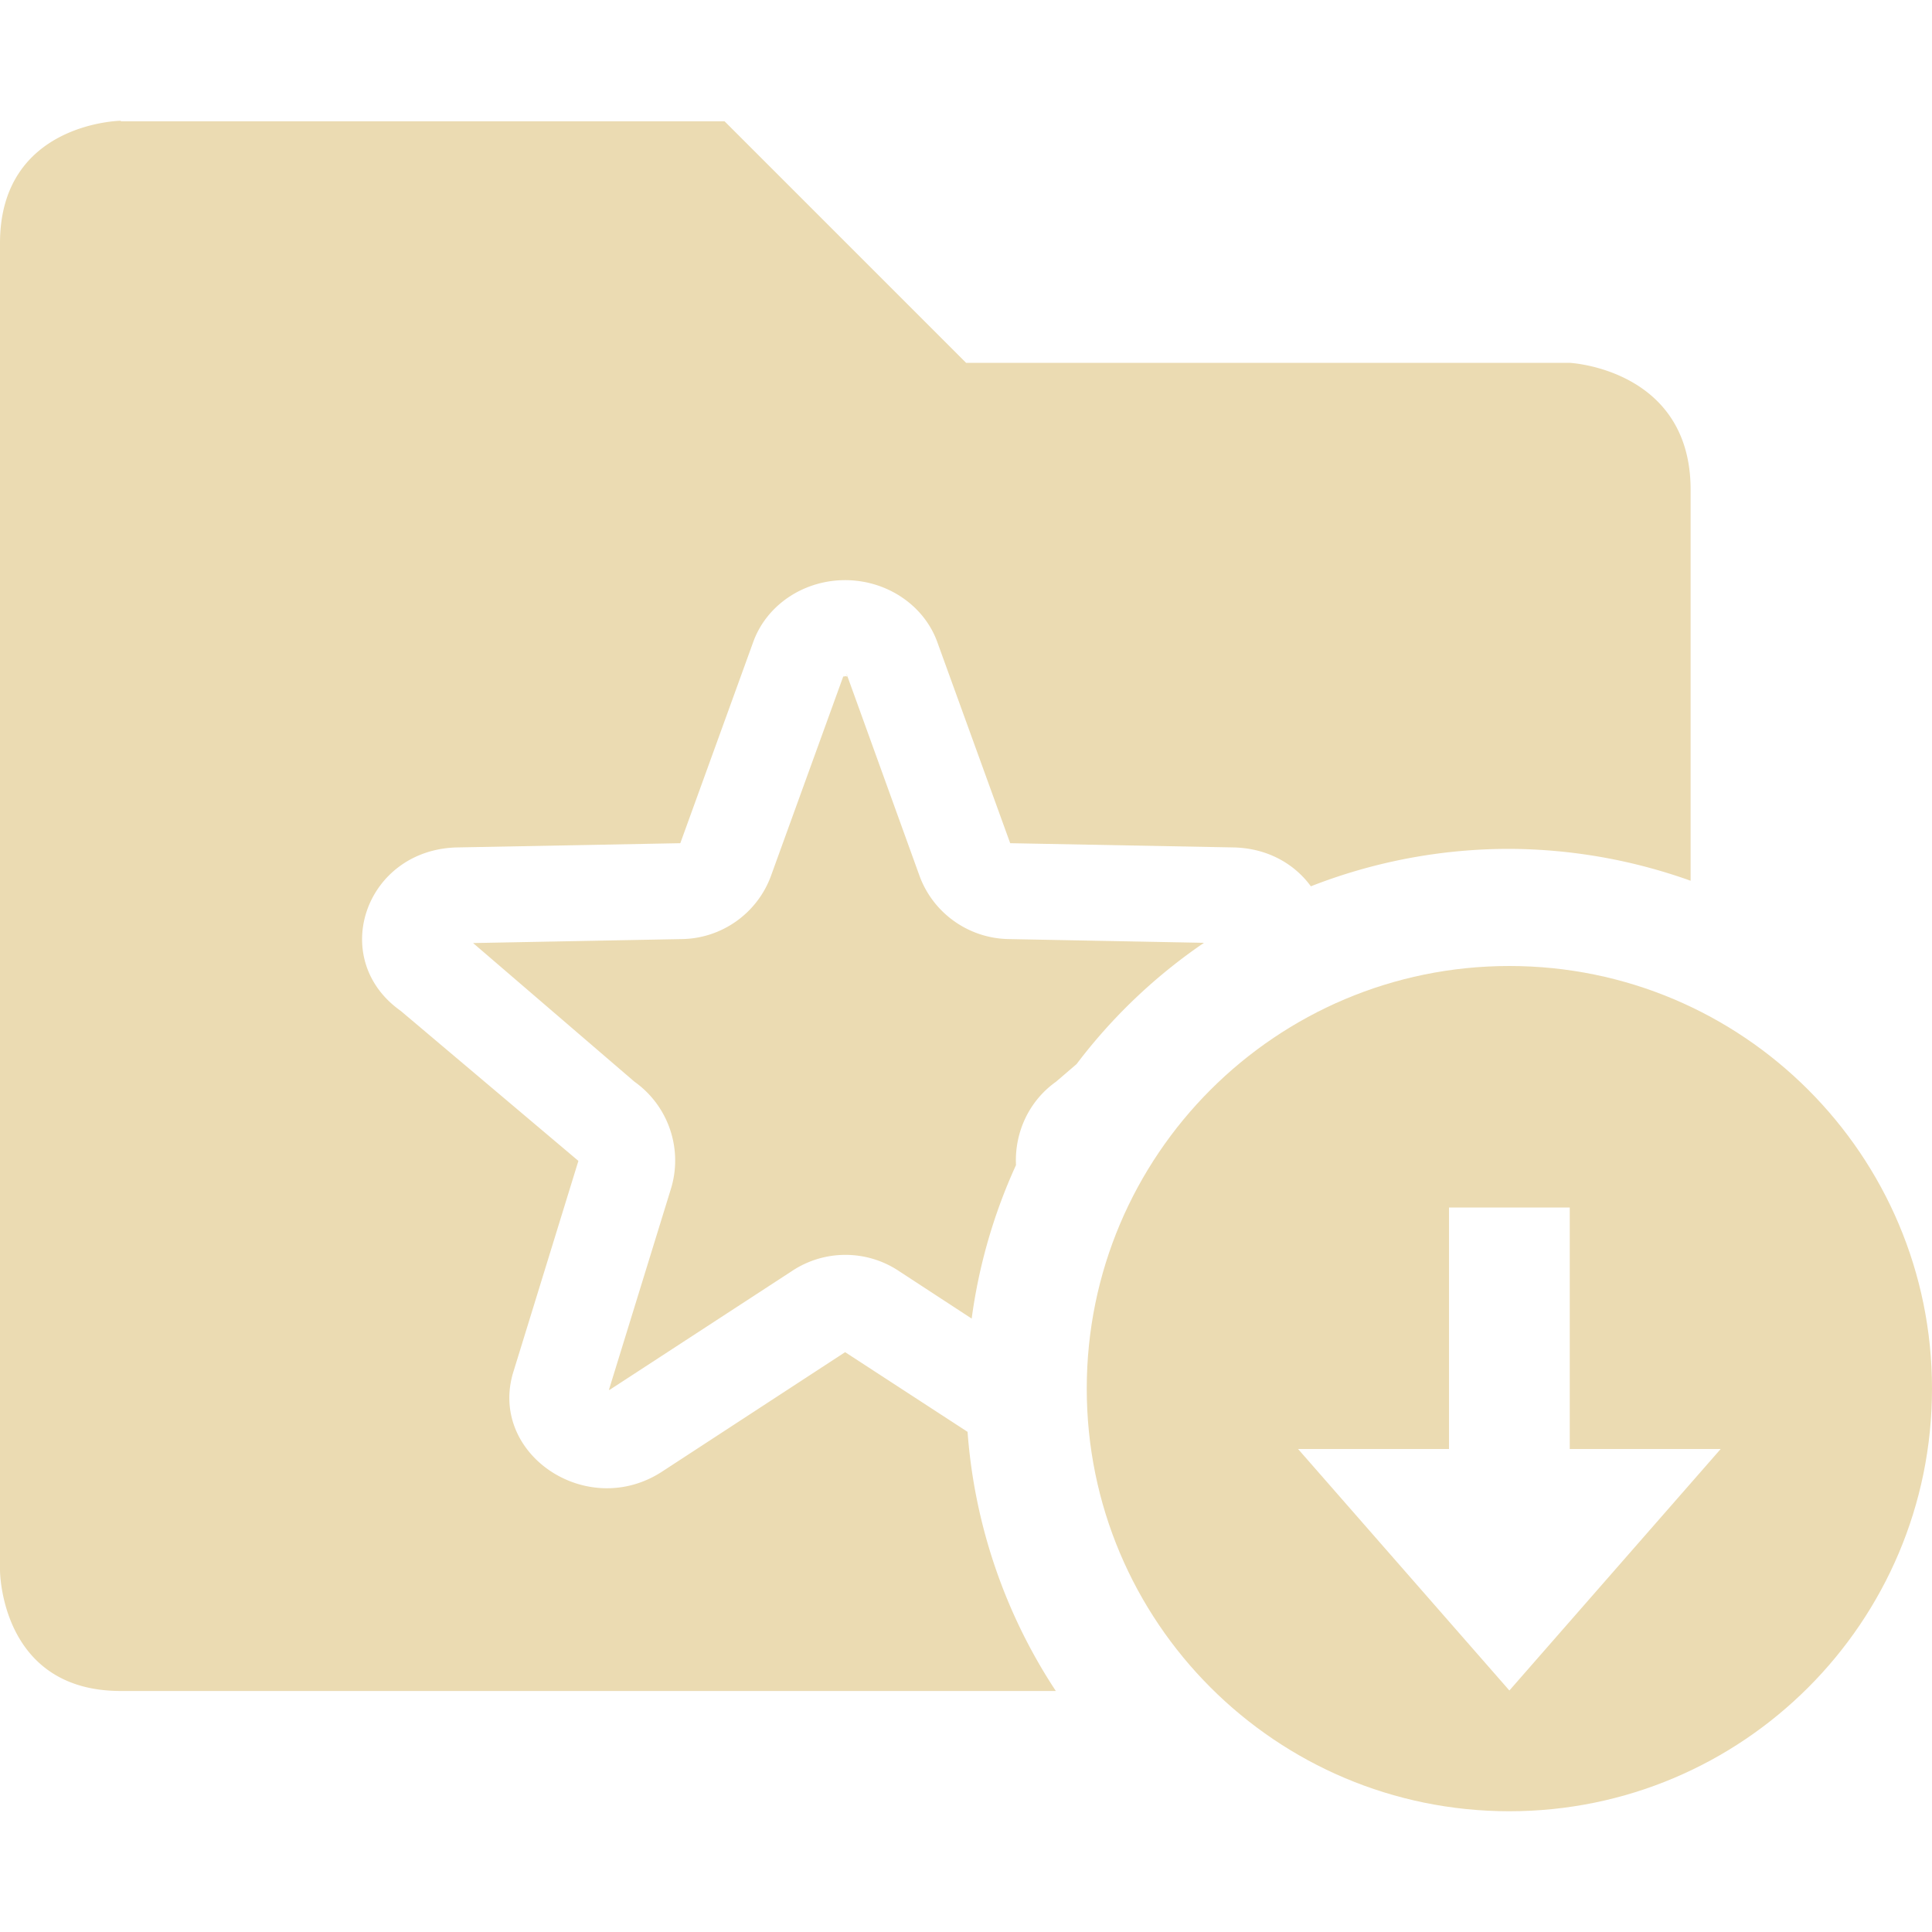
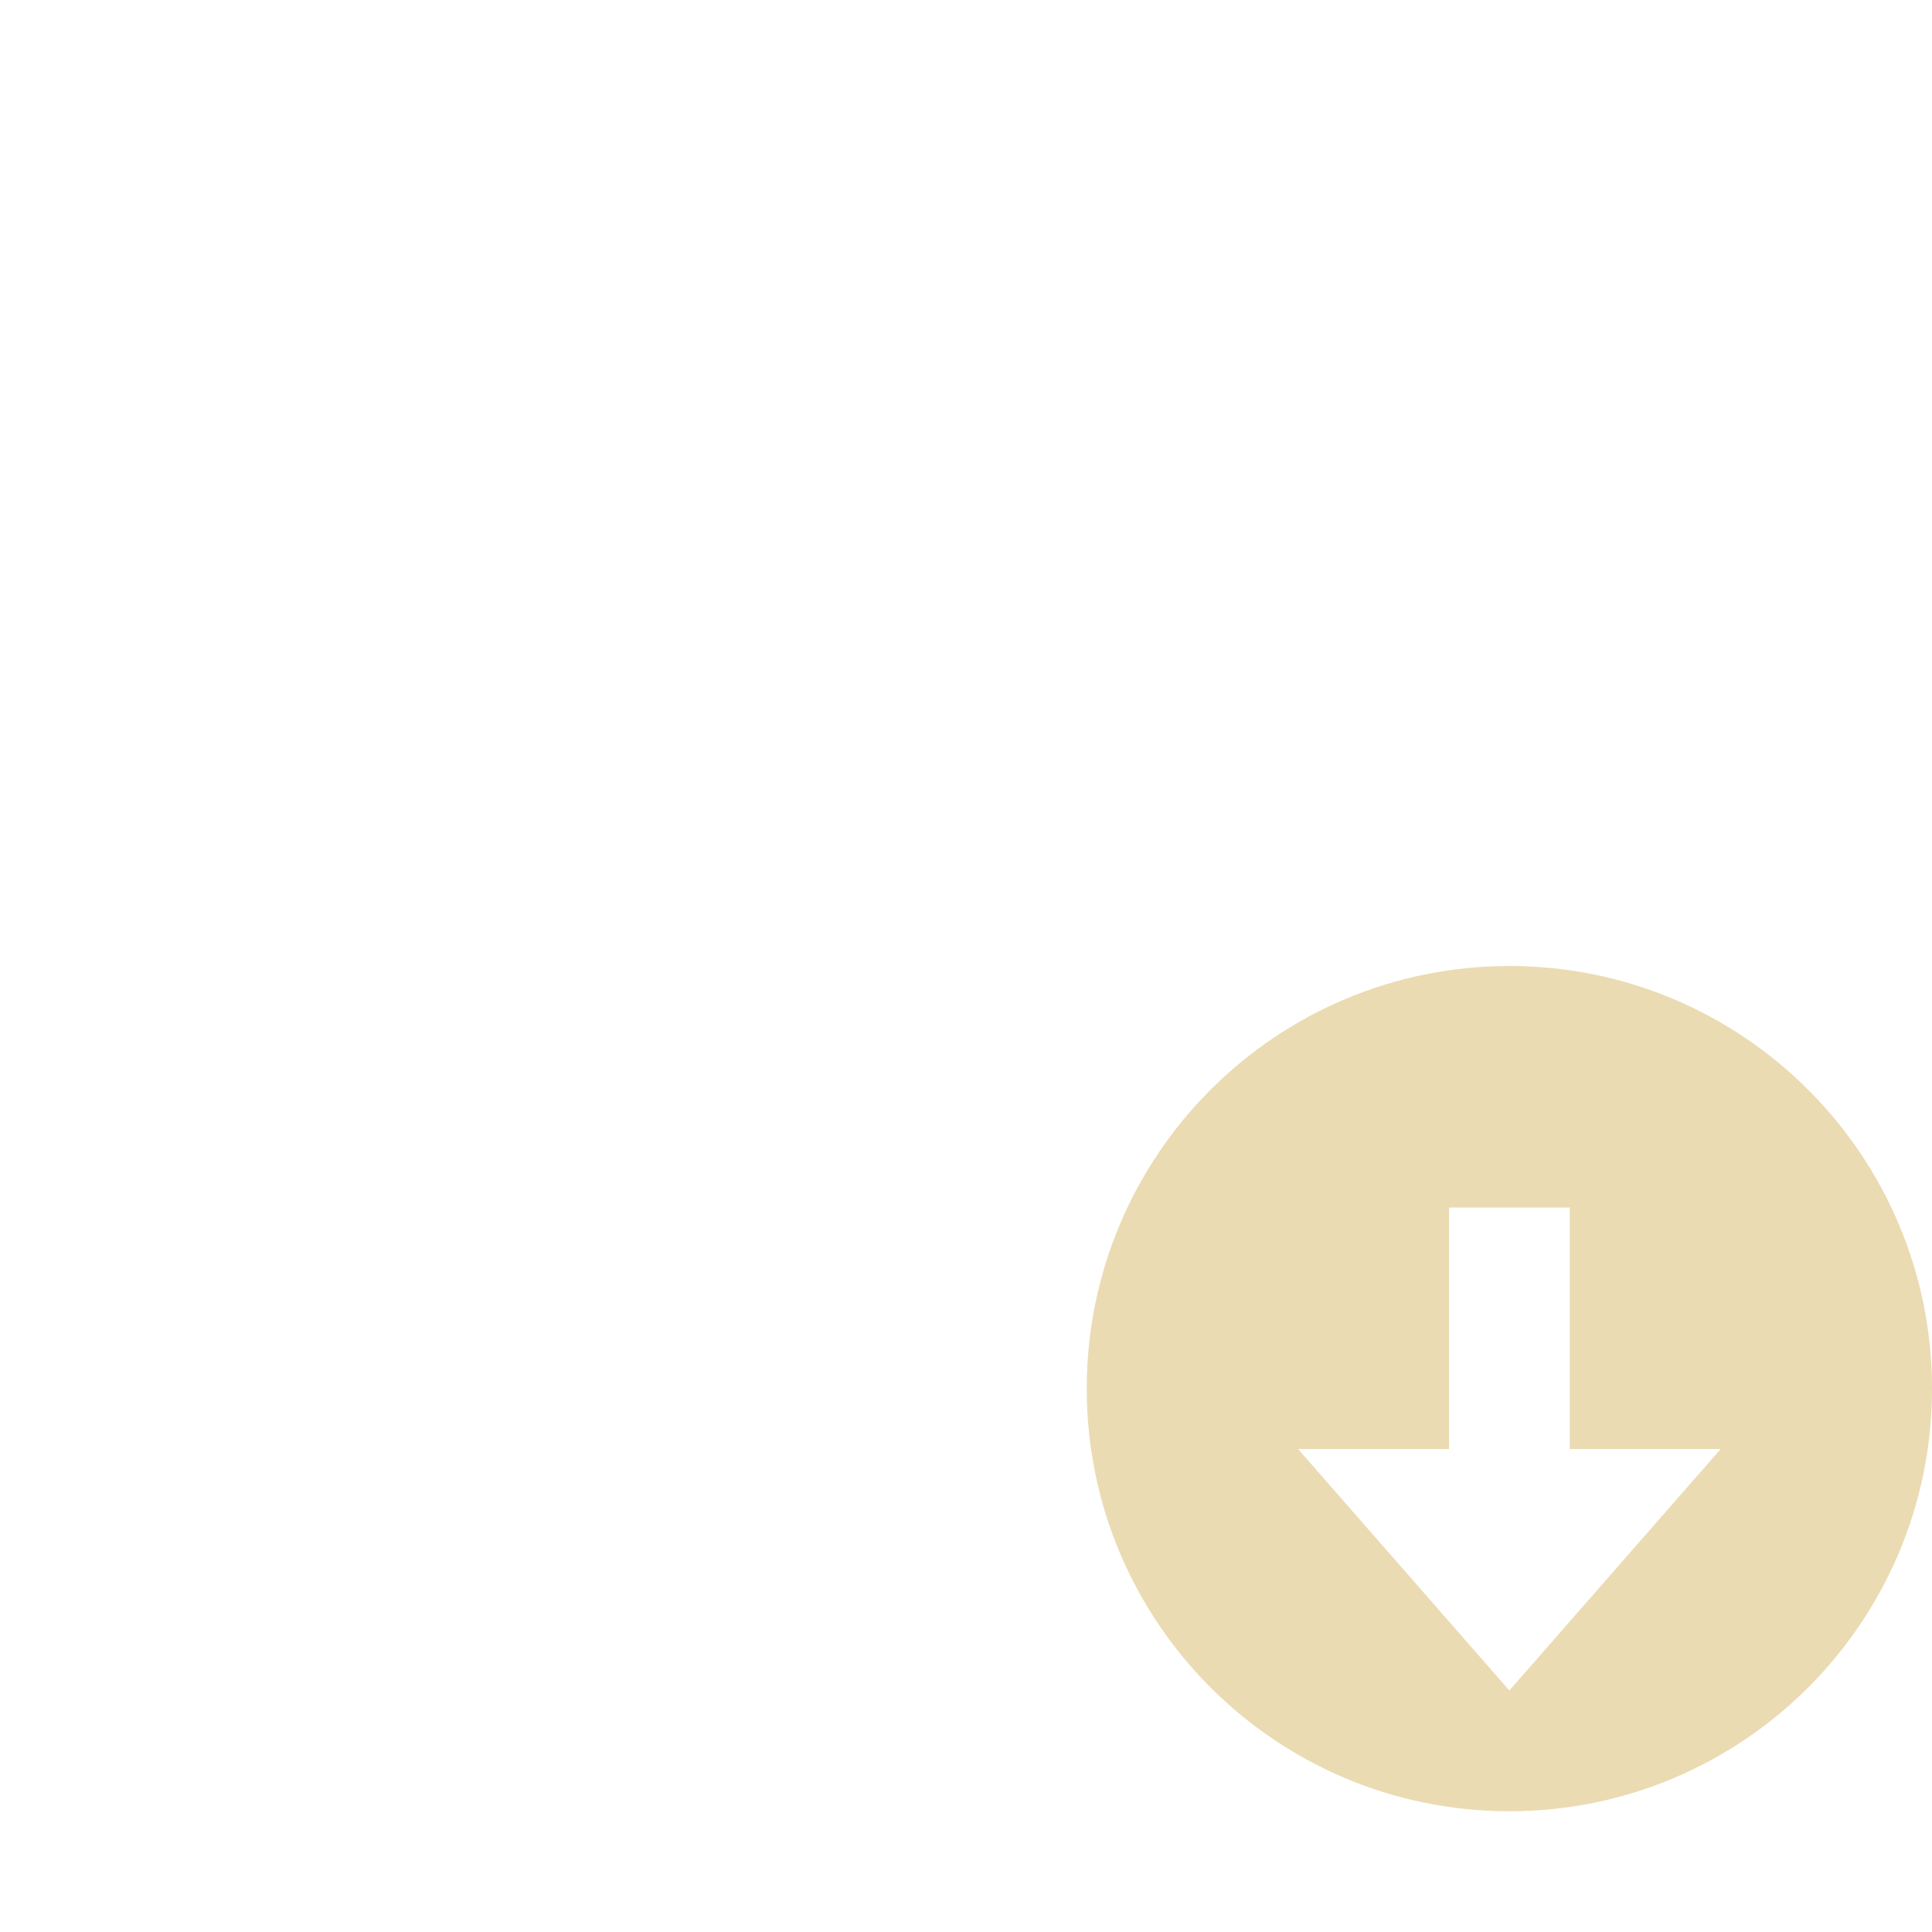
<svg xmlns="http://www.w3.org/2000/svg" width="16" height="16" version="1.1">
  <defs>
    <style id="current-color-scheme" type="text/css">.ColorScheme-Text { color:#ebdbb2; } .ColorScheme-Highlight { color:#458588; } .ColorScheme-NeutralText { color:#fe8019; } .ColorScheme-PositiveText { color:#689d6a; } .ColorScheme-NegativeText { color:#fb4934; }</style>
  </defs>
-   <path class="ColorScheme-Text" d="m1 1s-1 0.014-1 1.014v10.99s4e-8 1 1 1h7.744a4.5 4.5 0 0 1-0.731-2.146l-1.014-0.66-1.514 0.988c-0.626 0.41-1.452-0.152-1.23-0.836l0.535-1.736-1.471-1.242c-0.609-0.431-0.293-1.34 0.471-1.354l1.844-0.035 0.606-1.672c0.116-0.313 0.436-0.518 0.789-0.506 0.331 0.012 0.622 0.213 0.731 0.506l0.606 1.672 1.846 0.035c0.286 0.005 0.51 0.138 0.644 0.322a4.5 4.5 0 0 1 1.645-0.31 4.5 4.5 0 0 1 1.5 0.264v-3.238c0-1-1-1.051-1-1.051h-5l-2-2h-5zm5.99 4.584-0.606 1.672c-0.114 0.308-0.406 0.515-0.734 0.521l-1.732 0.033 1.336 1.148c0.285 0.202 0.406 0.566 0.299 0.898l-0.51 1.654c0.004-0.002 7.386e-4 0.003 0.006 0l1.516-0.988c0.265-0.173 0.608-0.173 0.873 0l0.609 0.398a4.5 4.5 0 0 1 0.367-1.271c-0.013-0.268 0.106-0.531 0.332-0.691l0.17-0.146a4.5 4.5 0 0 1 1.055-1.004l-1.619-0.031c-0.329-0.006-0.622-0.213-0.736-0.521l-0.604-1.672h-0.002c0.01 0.027 0.011 0.018-0.008 0.016-0.018 0.002-0.022 0.012-0.012-0.016z" fill="currentColor" />
  <path class="ColorScheme-Text" d="m12.5 8c-1.933 0-3.5 1.567-3.5 3.5 0 1.933 1.567 3.5 3.5 3.5s3.5-1.567 3.5-3.5c0-1.933-1.567-3.5-3.5-3.5zm-0.5 2h1v2h1.25l-1.75 2-1.75-2h1.25z" fill="currentColor" />
</svg>